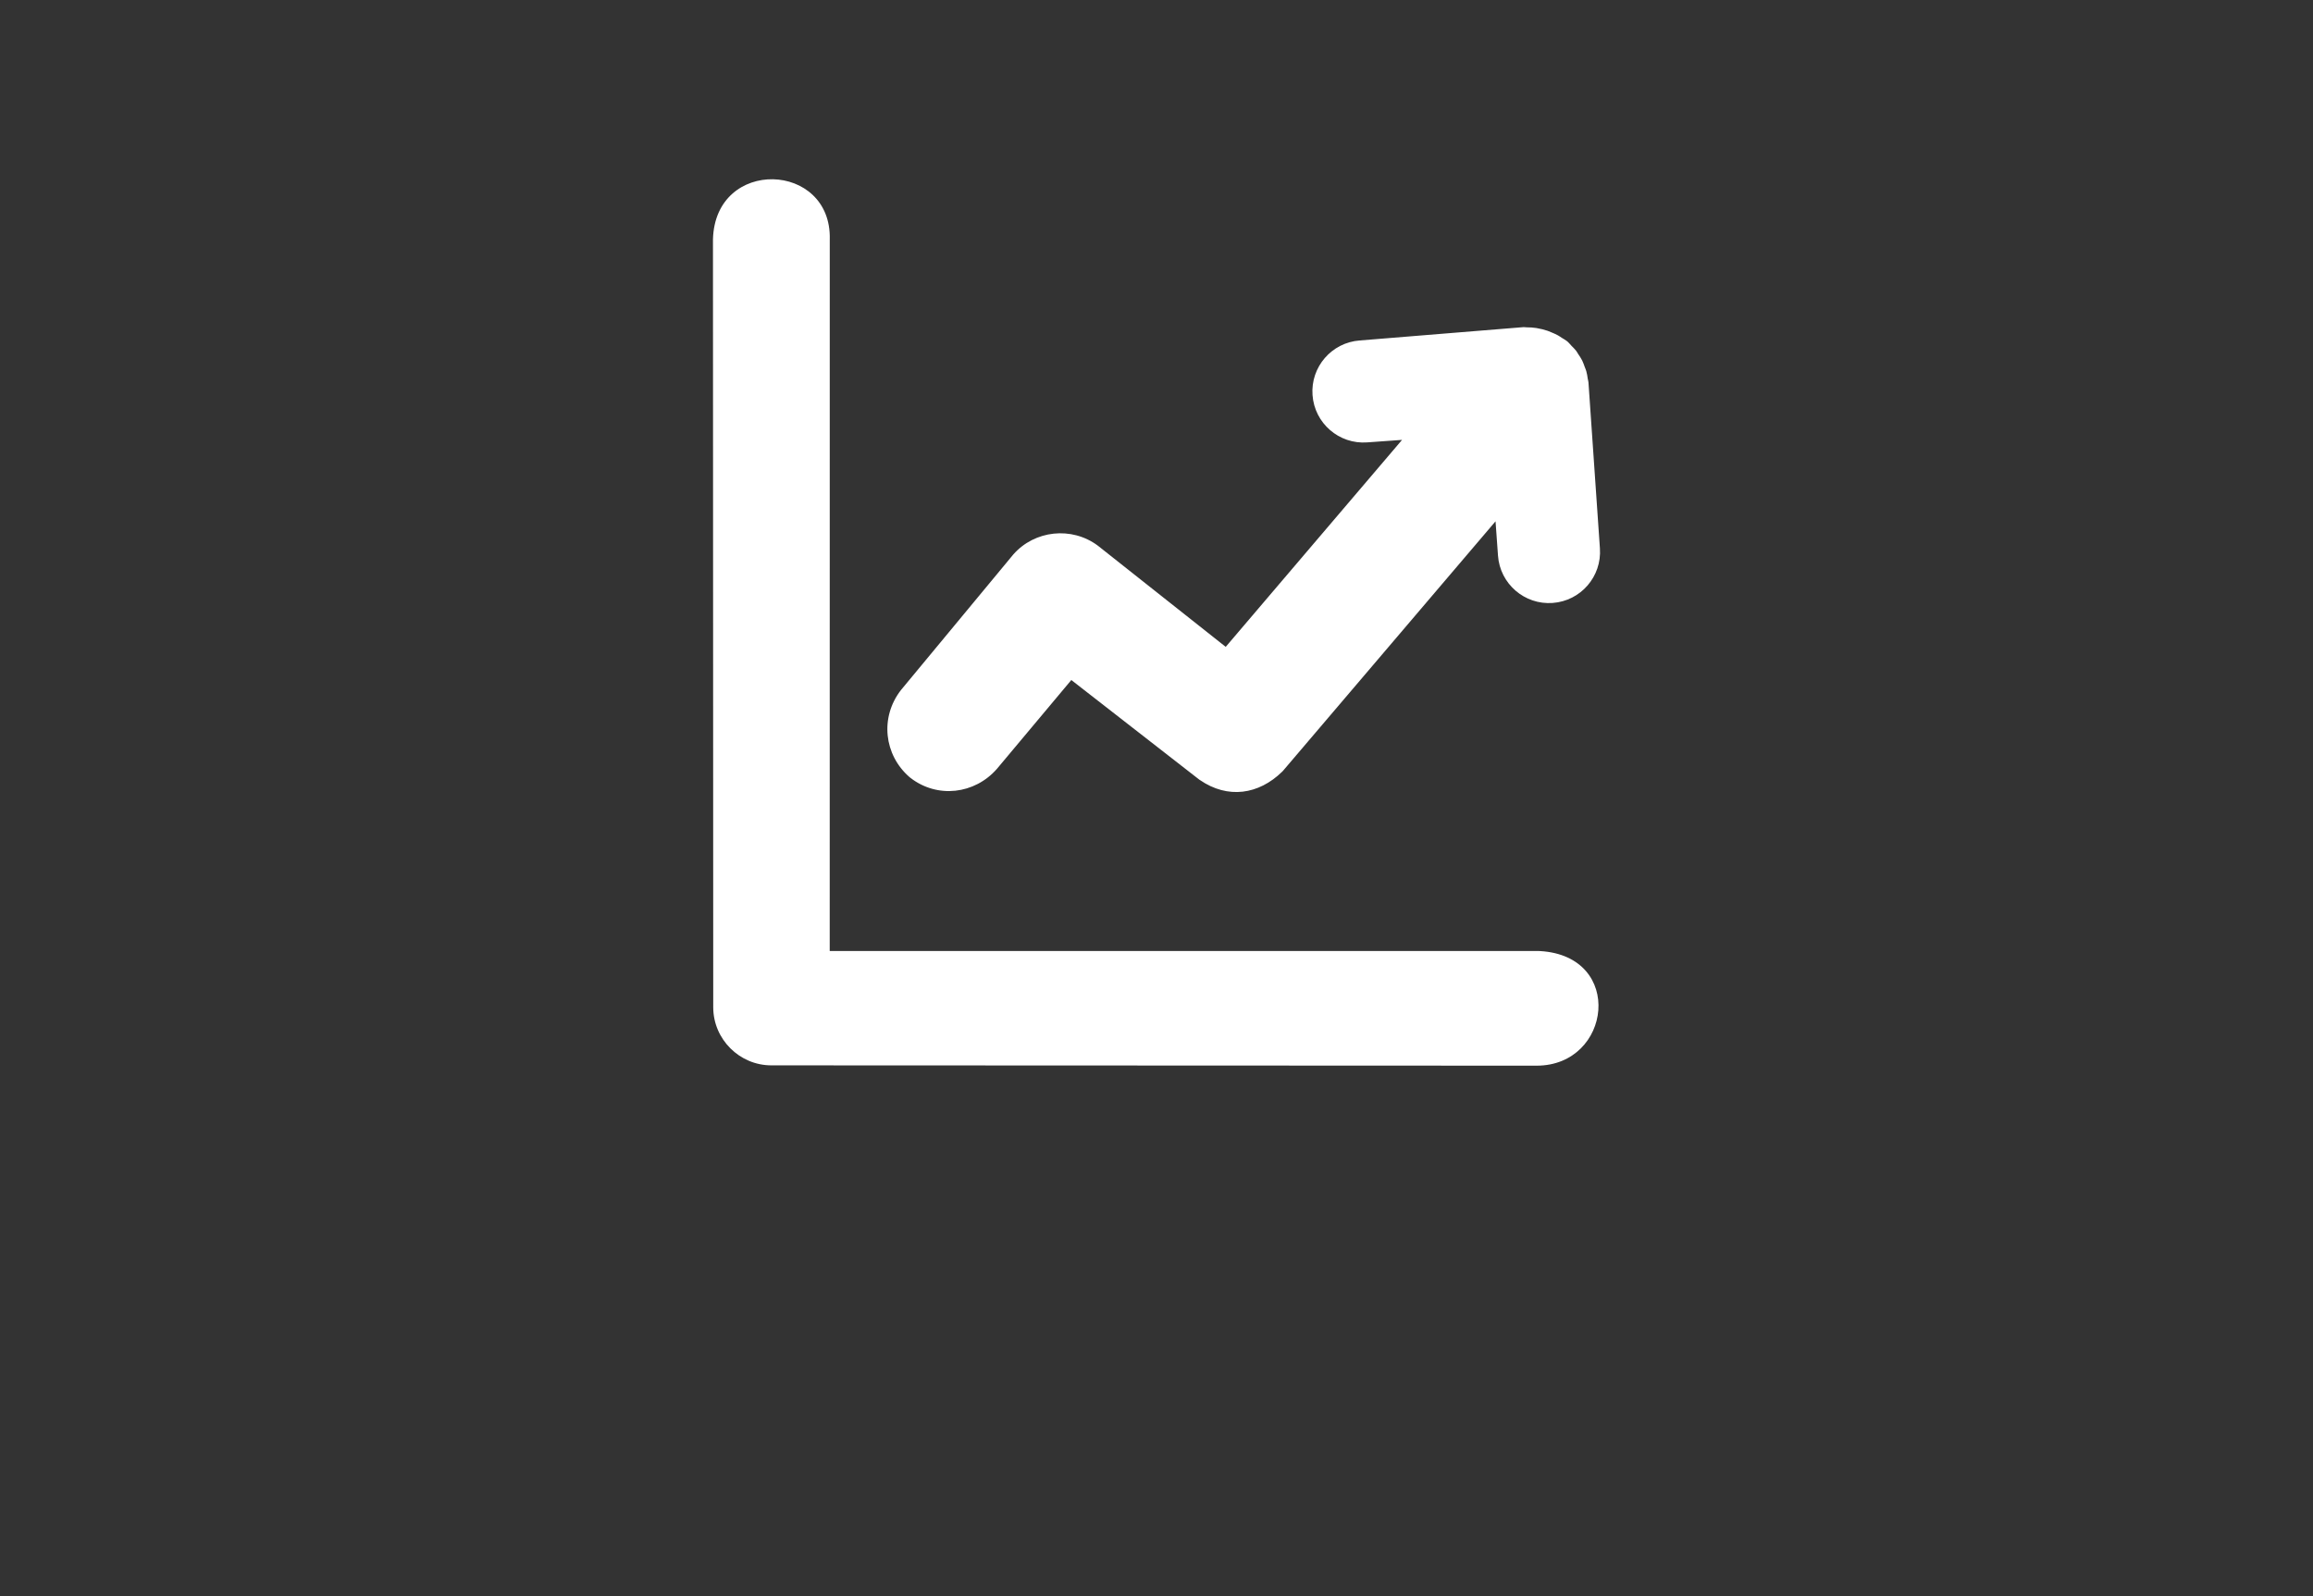
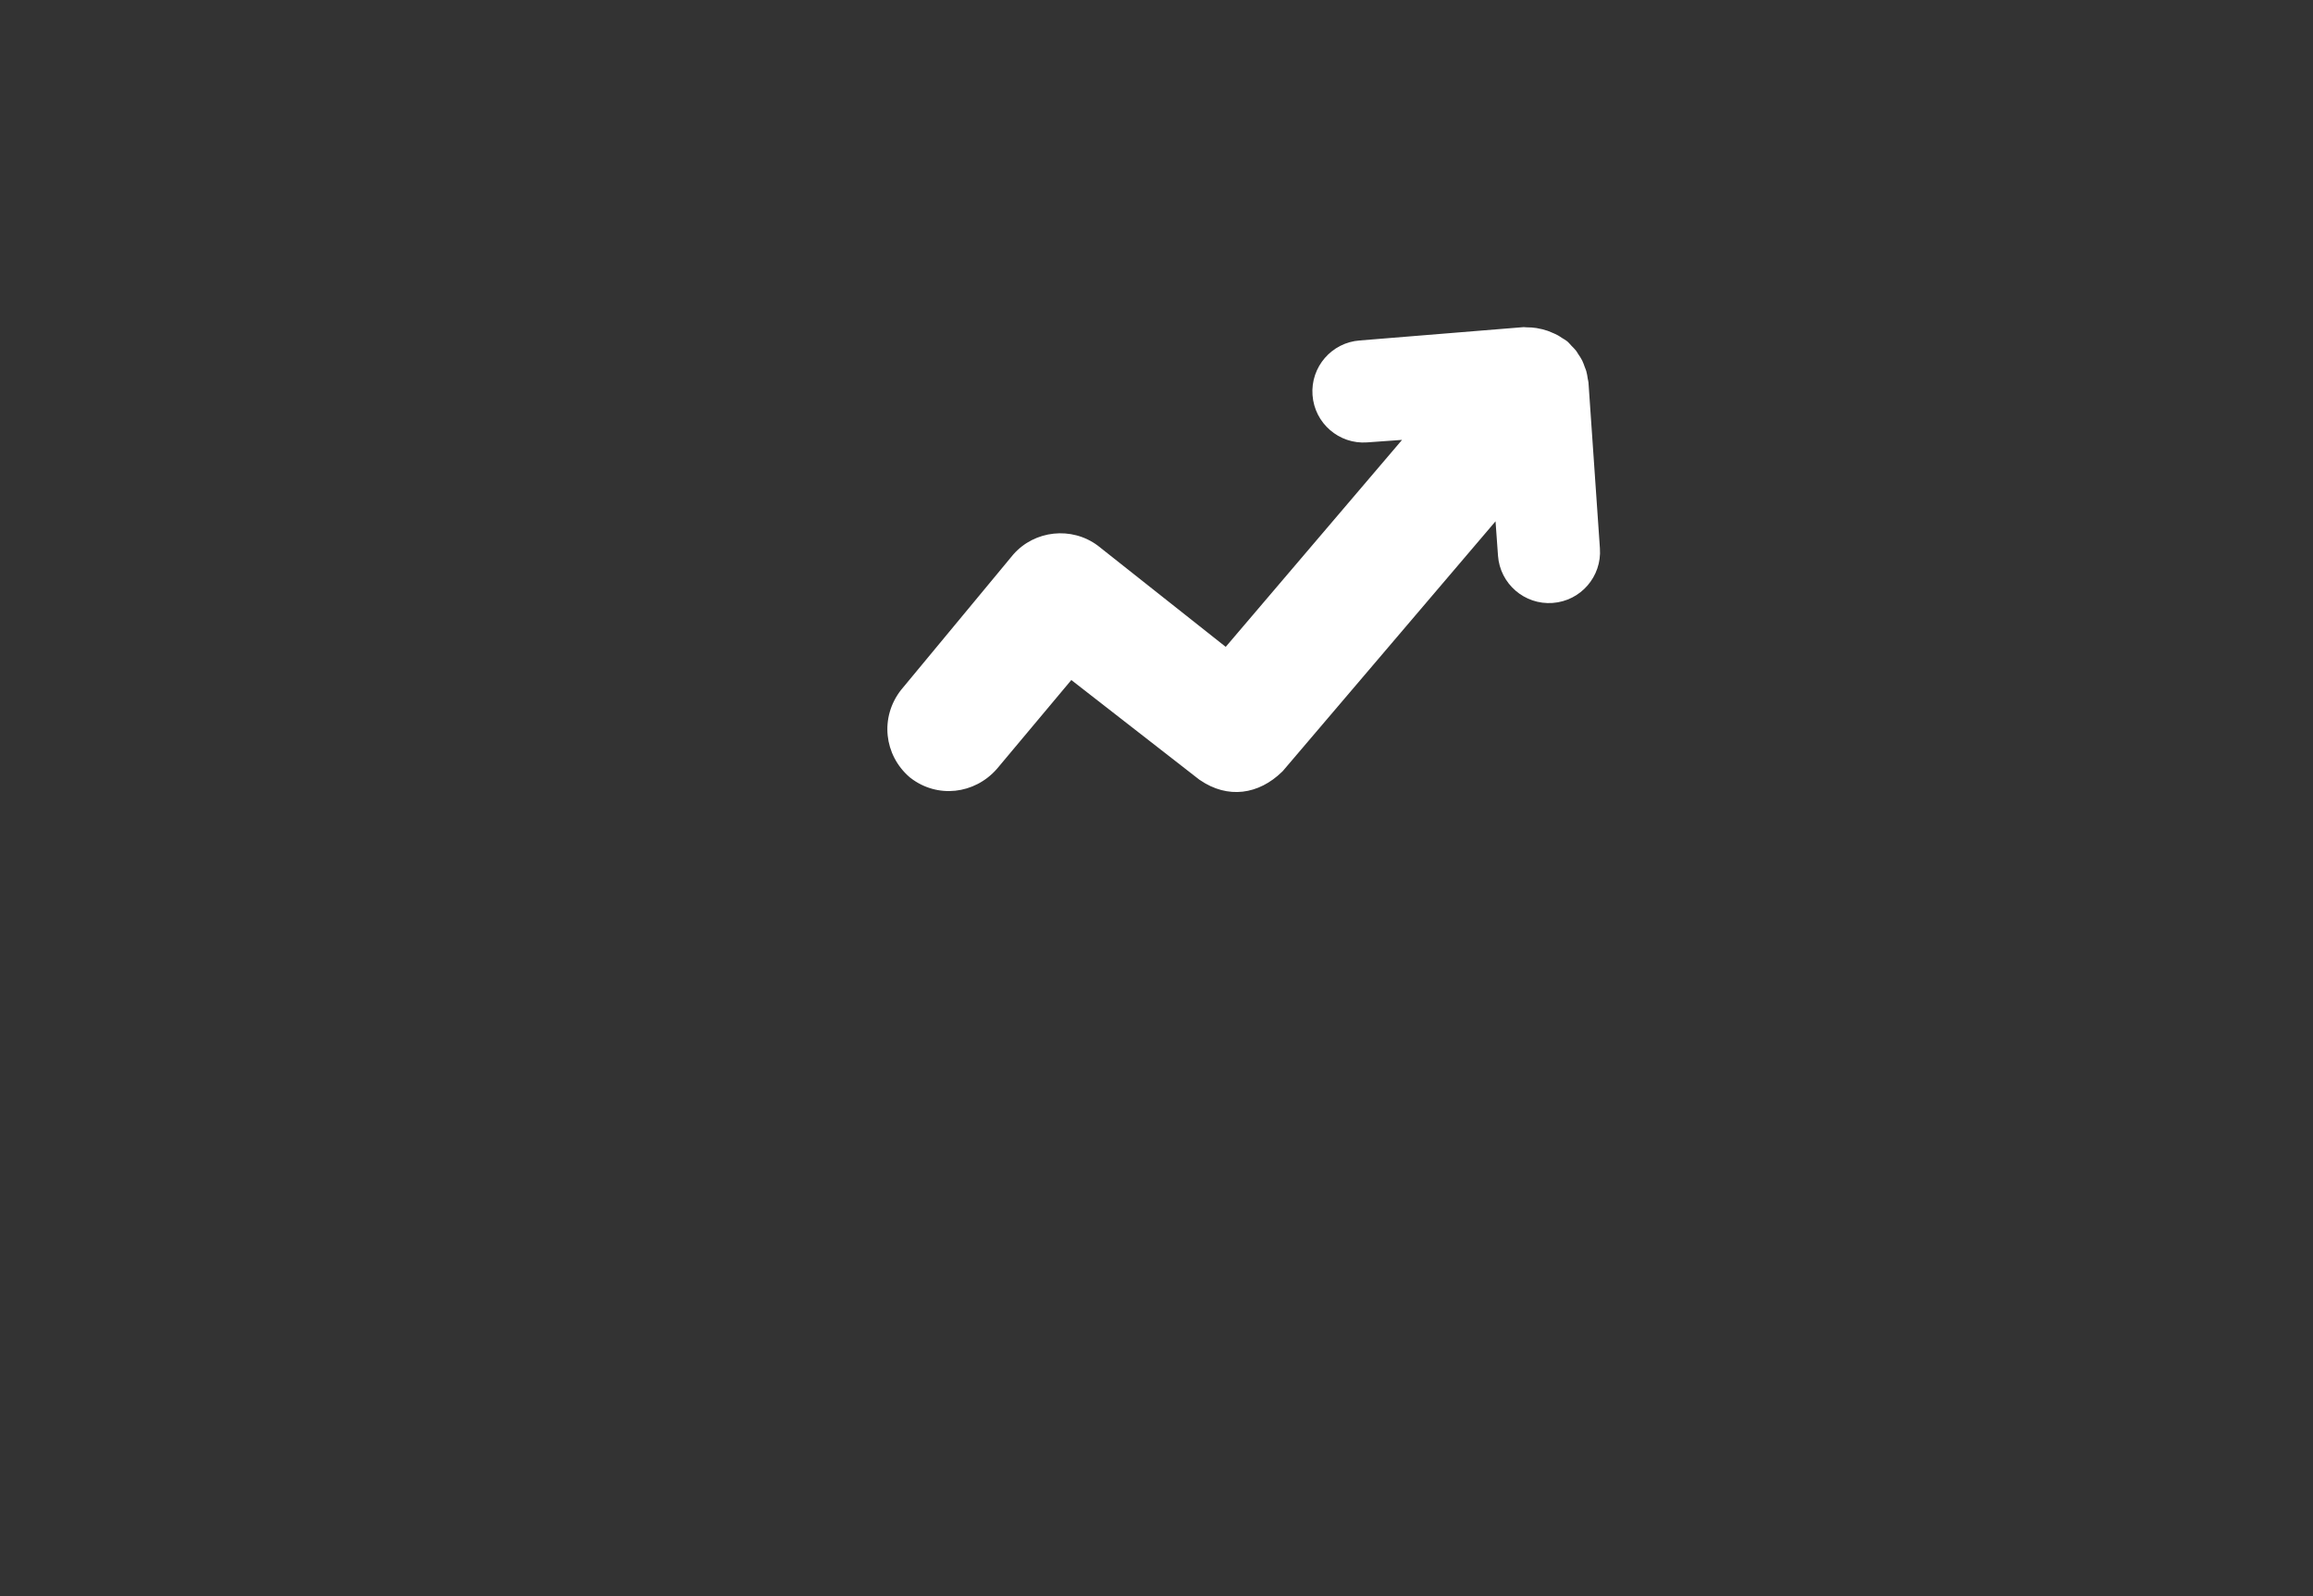
<svg xmlns="http://www.w3.org/2000/svg" version="1.1" id="Capa_1" x="0px" y="0px" width="200px" height="138px" viewBox="0 0 200 138" enable-background="new 0 0 200 138" xml:space="preserve">
  <rect x="0" y="0" width="200" height="138" fill="#333333" stroke="none" />
  <g>
-     <path fill-rule="evenodd" clip-rule="evenodd" fill="#FFFFFF" d="M133.167,82.235l-0.088-0.003c-20.446,0-40.89,0-61.335,0   l0.004-61.521c0.188-6.755-9.908-7.133-10.099-0.019l0.023,66.402c0.001,2.758,2.266,5.024,5.027,5.024l66.17,0.027   C139.353,92.147,140.512,82.661,133.167,82.235z" />
    <path fill-rule="evenodd" clip-rule="evenodd" fill="#FFFFFF" d="M78.726,67.259c2.326,1.8,5.542,1.419,7.467-0.769l6.442-7.691   l11.075,8.62l0.047,0.029c2.411,1.657,5.084,1.26,7.111-0.725l0.06-0.061l18.388-21.587l0.213,2.972   c0.174,2.431,2.29,4.262,4.721,4.088c2.435-0.173,4.265-2.29,4.091-4.722l-0.981-14.221c-0.002-0.019-0.003-0.037-0.004-0.056   l-0.006-0.082c-0.011-0.106-0.043-0.202-0.06-0.306c-0.033-0.223-0.065-0.445-0.128-0.662c-0.035-0.125-0.09-0.239-0.134-0.36   c-0.068-0.187-0.129-0.375-0.219-0.555c-0.101-0.202-0.227-0.385-0.351-0.569c-0.062-0.091-0.108-0.188-0.176-0.275   c-0.116-0.151-0.258-0.282-0.391-0.419c-0.11-0.115-0.202-0.24-0.324-0.347l-0.043-0.04l-0.045-0.035   c-0.135-0.105-0.283-0.18-0.424-0.271c-0.113-0.075-0.223-0.153-0.343-0.219c-0.191-0.105-0.388-0.187-0.586-0.269   c-0.104-0.042-0.201-0.089-0.309-0.125c-0.29-0.1-0.584-0.171-0.883-0.222c-0.027-0.005-0.054-0.013-0.081-0.017   c-0.282-0.044-0.564-0.061-0.848-0.061c-0.085-0.002-0.163-0.019-0.25-0.018l-0.126,0.01c-0.015,0.001-0.028,0.002-0.043,0.003   l-14.006,1.14c-2.432,0.174-4.265,2.29-4.088,4.722c0.173,2.435,2.29,4.268,4.722,4.092l3.02-0.217l-15.248,17.897l-11.049-8.745   c-2.27-1.7-5.479-1.337-7.315,0.753l-9.717,11.726c-1.839,2.368-1.465,5.612,0.736,7.523L78.726,67.259z" />
  </g>
</svg>